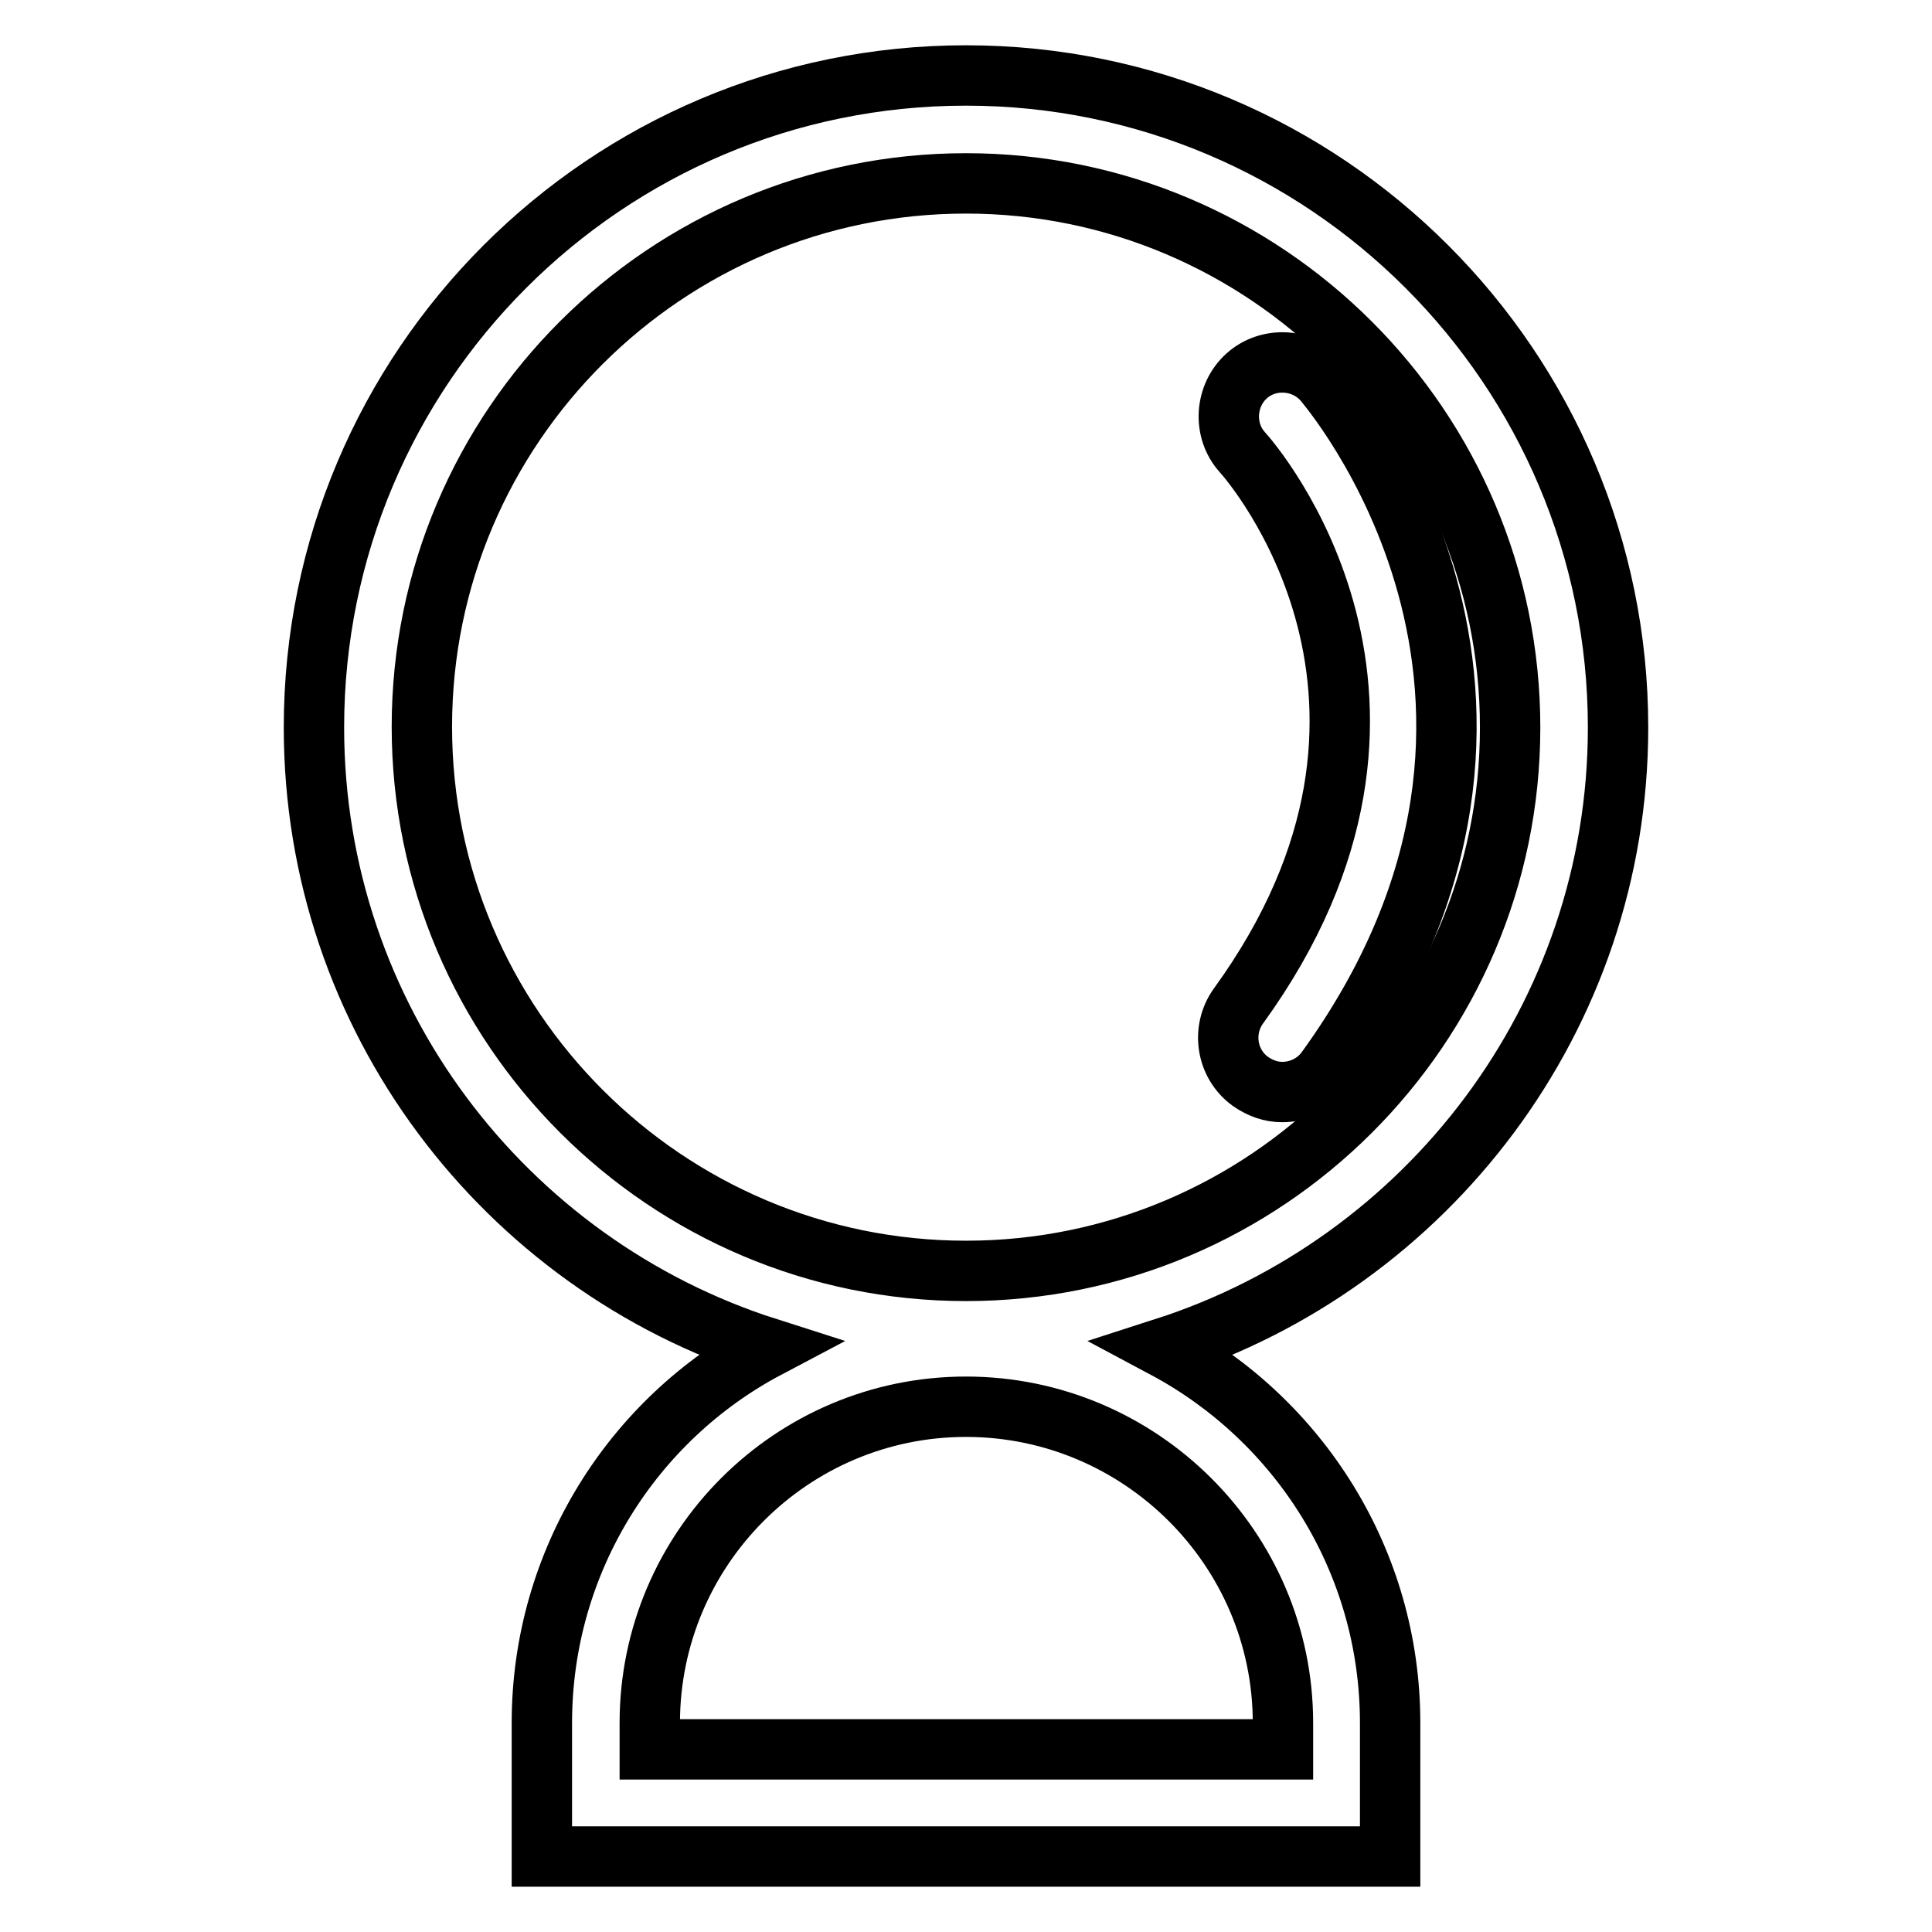
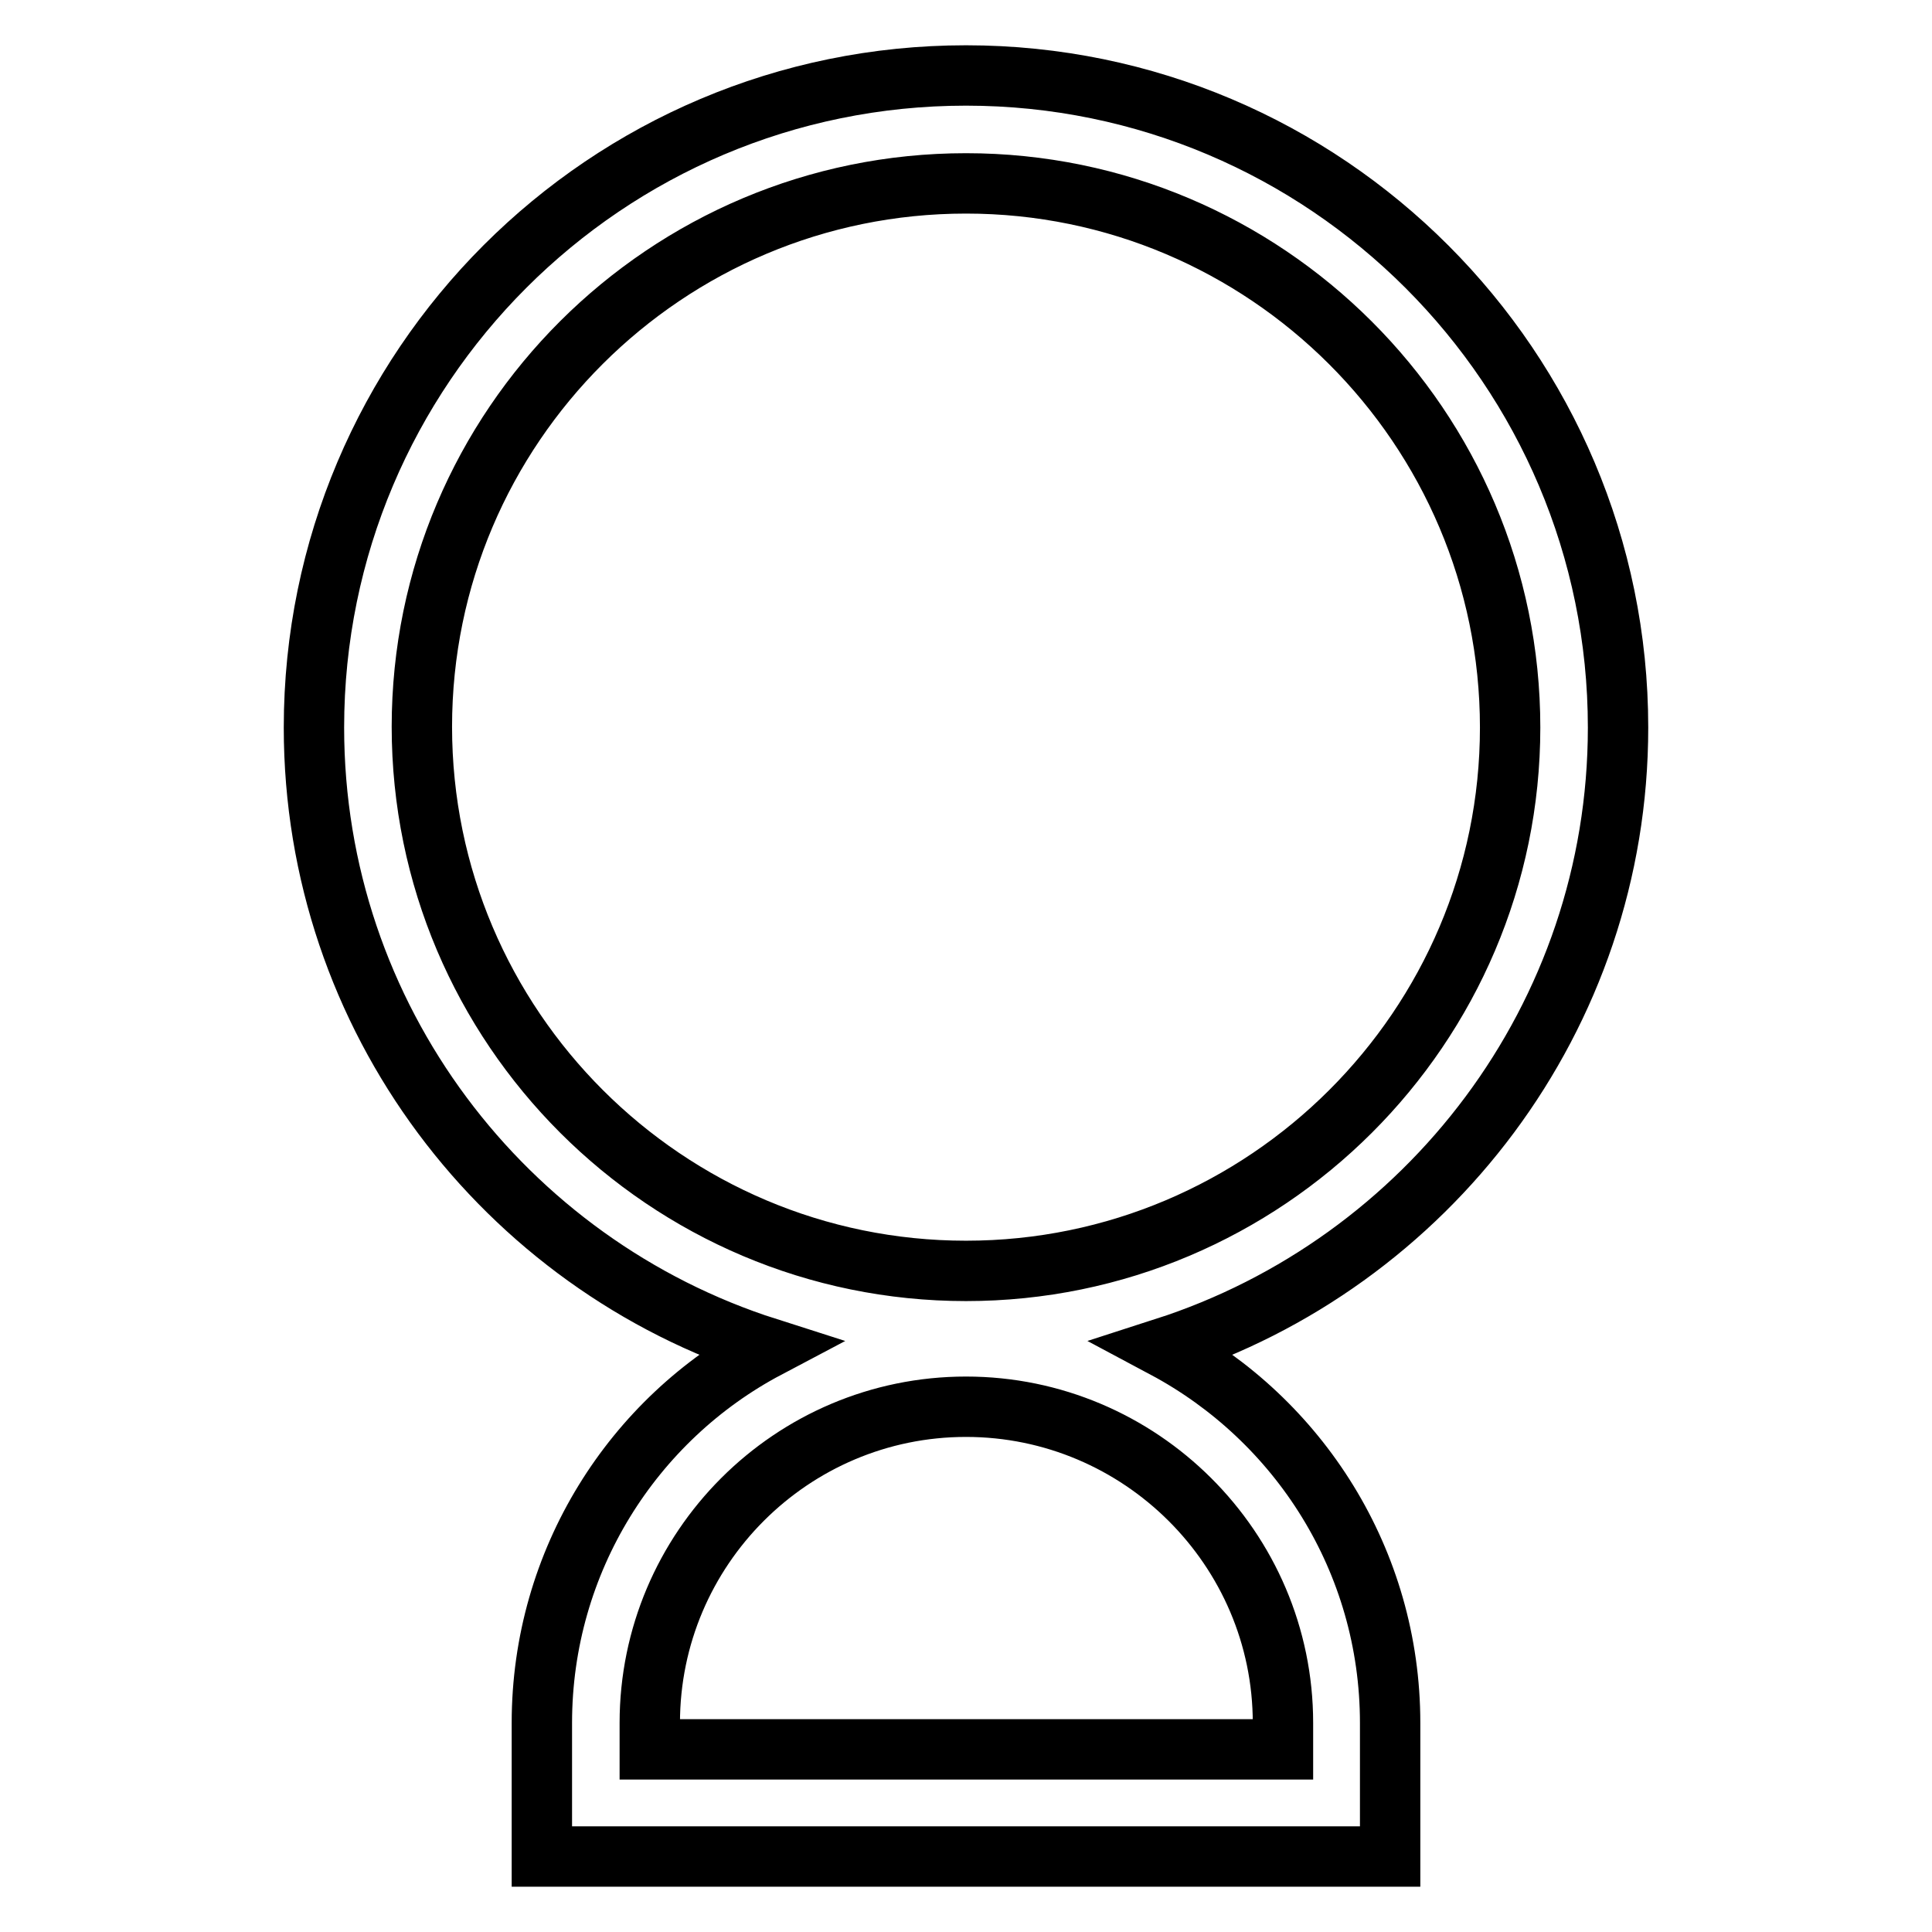
<svg xmlns="http://www.w3.org/2000/svg" version="1.1" x="0px" y="0px" viewBox="0 0 256 256" enable-background="new 0 0 256 256" xml:space="preserve">
  <g>
    <path stroke-width="8" fill-opacity="0" stroke="#000000" d="M214.4,96.4c0-47.6-38.7-86.4-86.4-86.4S41.6,48.7,41.6,96.4c0,38.5,25.3,71.1,60.1,82.2 c-17.8,9.4-29.9,28.2-29.9,49.7V246h112.4l0-7.1c0-5,0-6.4,0-7.9v-2.7c0-21.5-12.1-40.2-29.9-49.7 C189.1,167.4,214.4,134.8,214.4,96.4z M170,228.3v3.5H86.1v-3.5c0-23.1,18.8-41.9,41.9-41.9S170,205.2,170,228.3L170,228.3z  M128,168.4c-39.7,0-72.1-32.3-72.1-72.1S88.3,24.3,128,24.3c39.7,0,72.1,32.3,72.1,72.1C200.1,136.1,167.7,168.4,128,168.4z" />
-     <path stroke-width="8" fill-opacity="0" stroke="#000000" d="M175.3,50.4c-2.6-2.9-7.2-3.2-10.1-0.6c-2.9,2.6-3.2,7.2-0.6,10.1c1.2,1.3,28.8,33-0.5,73.4 c-2.3,3.2-1.6,7.7,1.6,10c1.3,0.9,2.7,1.4,4.2,1.4c2.2,0,4.4-1,5.8-2.9C211.7,92.1,175.6,50.8,175.3,50.4L175.3,50.4z" />
  </g>
</svg>